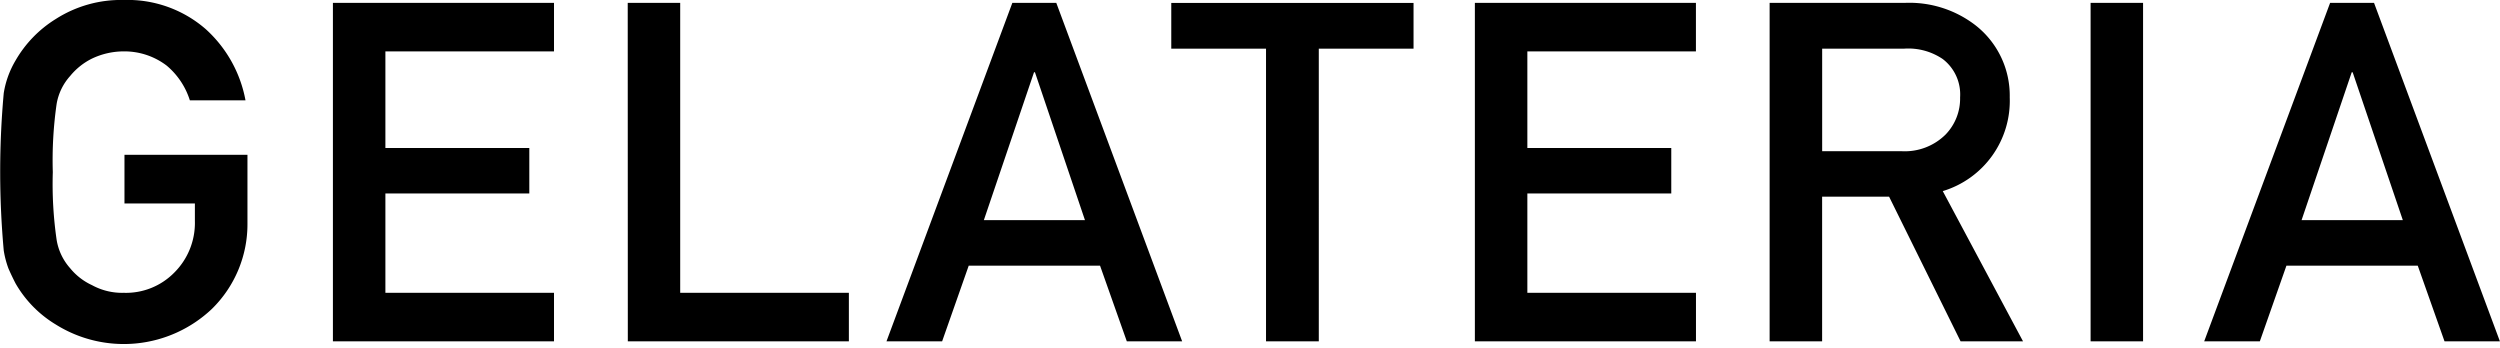
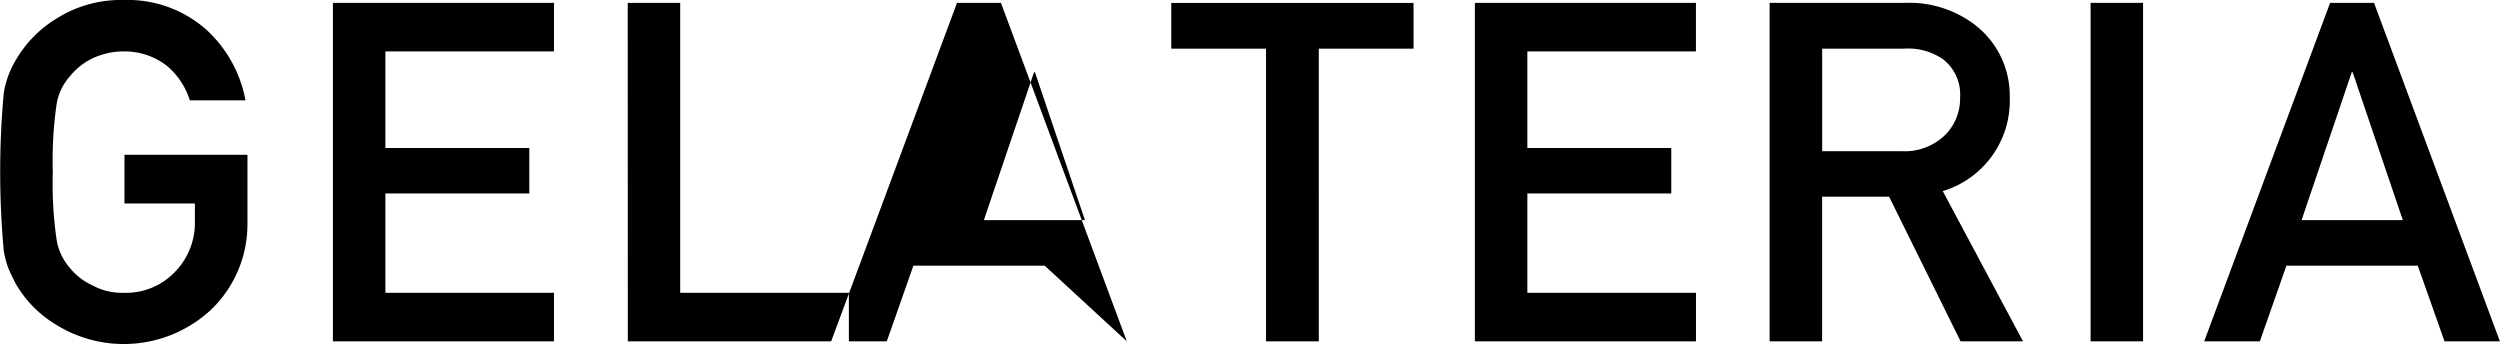
<svg xmlns="http://www.w3.org/2000/svg" width="179.719" height="25" viewBox="0 0 179.719 25">
  <defs>
    <style>
      .cls-1 {
        fill-rule: evenodd;
      }
    </style>
  </defs>
-   <path class="cls-1" d="M466.251,612.97h5.071v1.269a5.037,5.037,0,0,1-1.468,3.688,4.868,4.868,0,0,1-3.64,1.467,4.512,4.512,0,0,1-2.288-.551,4.4,4.4,0,0,1-1.571-1.217,4.026,4.026,0,0,1-.974-2.054,27.871,27.871,0,0,1-.273-4.856,28.455,28.455,0,0,1,.273-4.889,3.992,3.992,0,0,1,.974-2.02,4.743,4.743,0,0,1,1.571-1.252,5.317,5.317,0,0,1,2.288-.517,5.006,5.006,0,0,1,3.074,1.018,5.348,5.348,0,0,1,1.672,2.5h4a9.133,9.133,0,0,0-2.868-5.126,8.551,8.551,0,0,0-5.873-2.087,8.708,8.708,0,0,0-4.9,1.369,8.484,8.484,0,0,0-2.9,3,6.618,6.618,0,0,0-.838,2.327,62.642,62.642,0,0,0,0,11.315,6.677,6.677,0,0,0,.342,1.3q0.218,0.5.5,1.051a8.226,8.226,0,0,0,2.9,2.967,9.211,9.211,0,0,0,11.217-1.117,8.52,8.52,0,0,0,2.561-6.125v-4.957h-8.841v3.488Zm14.993,9.912h15.894v-3.488H485.017v-7.142h10.346v-3.271H485.017v-6.942h12.121v-3.488H481.244v24.331Zm21.2,0h15.891v-3.488H506.21V598.551h-3.772Zm25.594-8.711,3.606-10.63h0.069l3.595,10.63h-7.27Zm10.278,8.711h3.978l-9.048-24.331h-3.159l-9.048,24.331h4l1.912-5.44h9.441Zm10.01,0h3.791V601.841h6.811v-3.287H541.512v3.287h6.811v21.041Zm15.014,0h15.891v-3.488H567.11v-7.142h10.346v-3.271H567.11v-6.942h12.118v-3.488H563.337v24.331ZM588.3,601.841h5.907a4.405,4.405,0,0,1,2.765.748,3.2,3.2,0,0,1,1.247,2.754,3.712,3.712,0,0,1-1.041,2.67,4.164,4.164,0,0,1-3.175,1.2h-5.7v-7.373Zm-3.773,21.041H588.3v-10.4h4.814l5.14,10.4h4.489l-5.77-10.8a6.779,6.779,0,0,0,4.814-6.742,6.412,6.412,0,0,0-2.475-5.189,7.772,7.772,0,0,0-5.071-1.6h-9.715v24.331Zm23.072,0h3.773V598.551H607.6v24.331Zm15.167-8.711,3.605-10.63h0.069l3.606,10.63h-7.28Zm10.277,8.711h3.981l-9.048-24.331h-3.158l-9.052,24.331h4l1.912-5.44h9.441Z" transform="translate(-457.312 -598.344)" />
+   <path class="cls-1" d="M466.251,612.97h5.071v1.269a5.037,5.037,0,0,1-1.468,3.688,4.868,4.868,0,0,1-3.64,1.467,4.512,4.512,0,0,1-2.288-.551,4.4,4.4,0,0,1-1.571-1.217,4.026,4.026,0,0,1-.974-2.054,27.871,27.871,0,0,1-.273-4.856,28.455,28.455,0,0,1,.273-4.889,3.992,3.992,0,0,1,.974-2.02,4.743,4.743,0,0,1,1.571-1.252,5.317,5.317,0,0,1,2.288-.517,5.006,5.006,0,0,1,3.074,1.018,5.348,5.348,0,0,1,1.672,2.5h4a9.133,9.133,0,0,0-2.868-5.126,8.551,8.551,0,0,0-5.873-2.087,8.708,8.708,0,0,0-4.9,1.369,8.484,8.484,0,0,0-2.9,3,6.618,6.618,0,0,0-.838,2.327,62.642,62.642,0,0,0,0,11.315,6.677,6.677,0,0,0,.342,1.3q0.218,0.5.5,1.051a8.226,8.226,0,0,0,2.9,2.967,9.211,9.211,0,0,0,11.217-1.117,8.52,8.52,0,0,0,2.561-6.125v-4.957h-8.841v3.488Zm14.993,9.912h15.894v-3.488H485.017v-7.142h10.346v-3.271H485.017v-6.942h12.121v-3.488H481.244v24.331Zm21.2,0h15.891v-3.488H506.21V598.551h-3.772Zm25.594-8.711,3.606-10.63h0.069l3.595,10.63h-7.27Zm10.278,8.711l-9.048-24.331h-3.159l-9.048,24.331h4l1.912-5.44h9.441Zm10.01,0h3.791V601.841h6.811v-3.287H541.512v3.287h6.811v21.041Zm15.014,0h15.891v-3.488H567.11v-7.142h10.346v-3.271H567.11v-6.942h12.118v-3.488H563.337v24.331ZM588.3,601.841h5.907a4.405,4.405,0,0,1,2.765.748,3.2,3.2,0,0,1,1.247,2.754,3.712,3.712,0,0,1-1.041,2.67,4.164,4.164,0,0,1-3.175,1.2h-5.7v-7.373Zm-3.773,21.041H588.3v-10.4h4.814l5.14,10.4h4.489l-5.77-10.8a6.779,6.779,0,0,0,4.814-6.742,6.412,6.412,0,0,0-2.475-5.189,7.772,7.772,0,0,0-5.071-1.6h-9.715v24.331Zm23.072,0h3.773V598.551H607.6v24.331Zm15.167-8.711,3.605-10.63h0.069l3.606,10.63h-7.28Zm10.277,8.711h3.981l-9.048-24.331h-3.158l-9.052,24.331h4l1.912-5.44h9.441Z" transform="translate(-457.312 -598.344)" />
</svg>